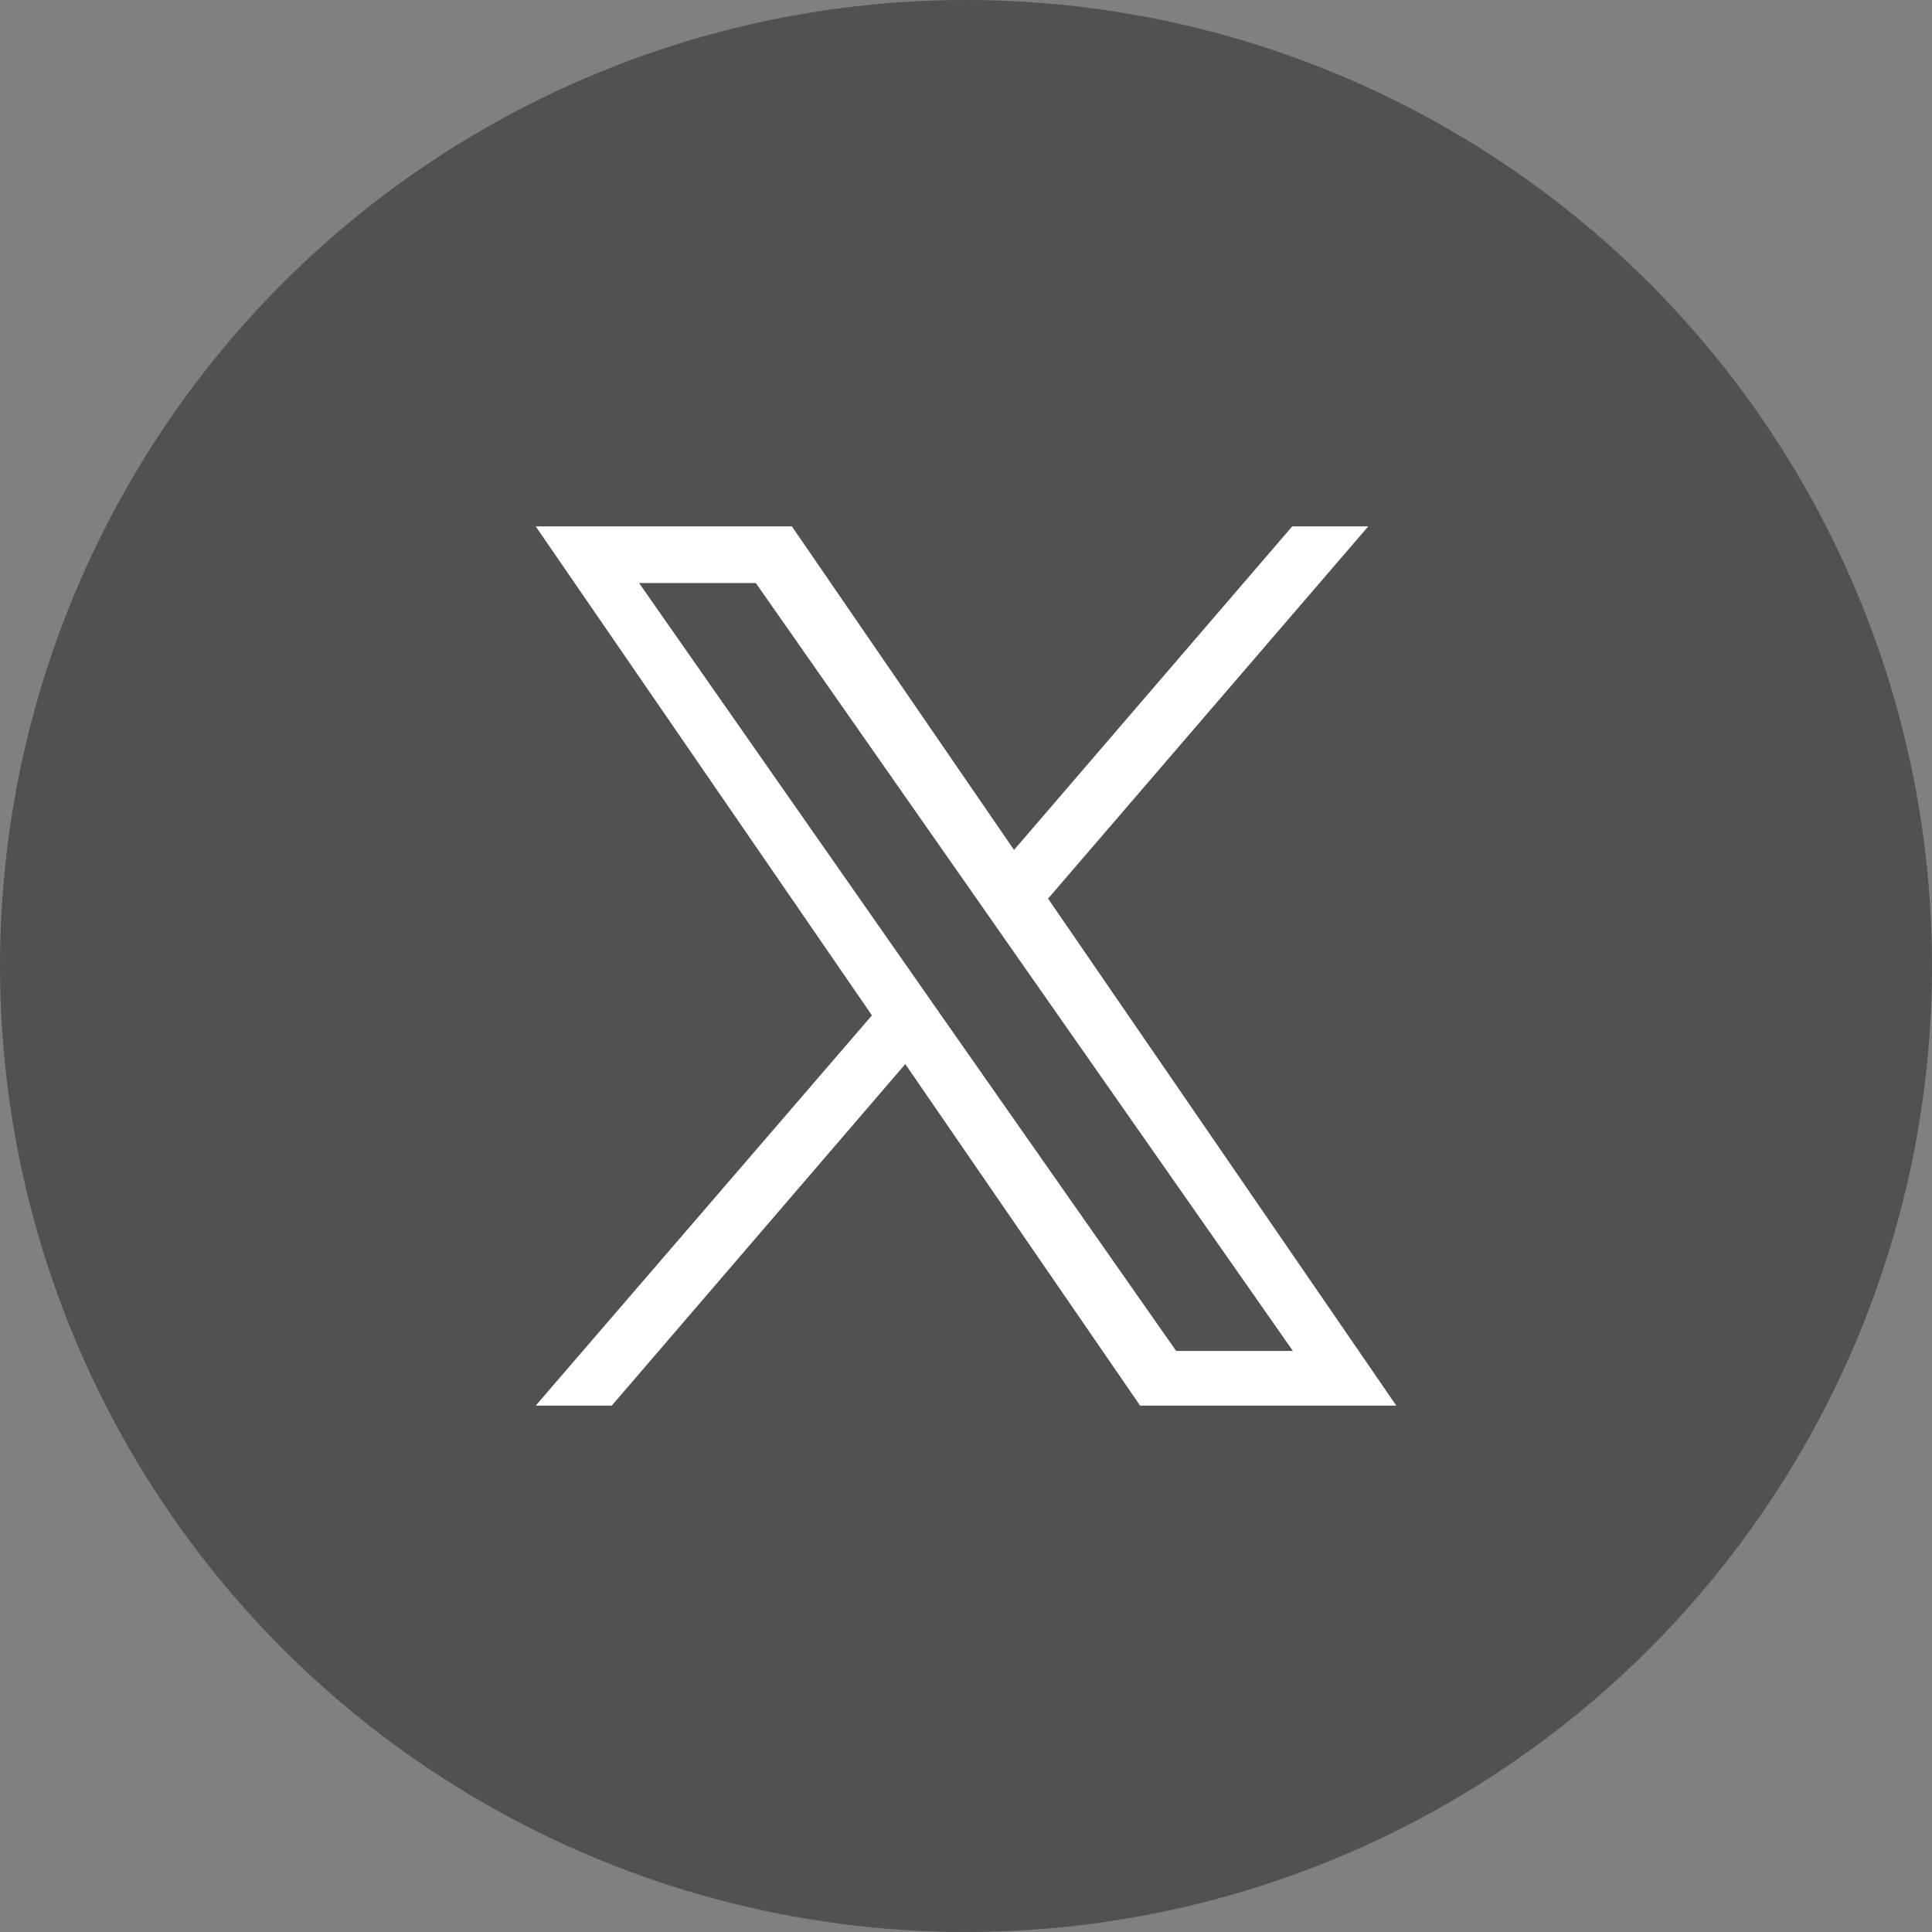
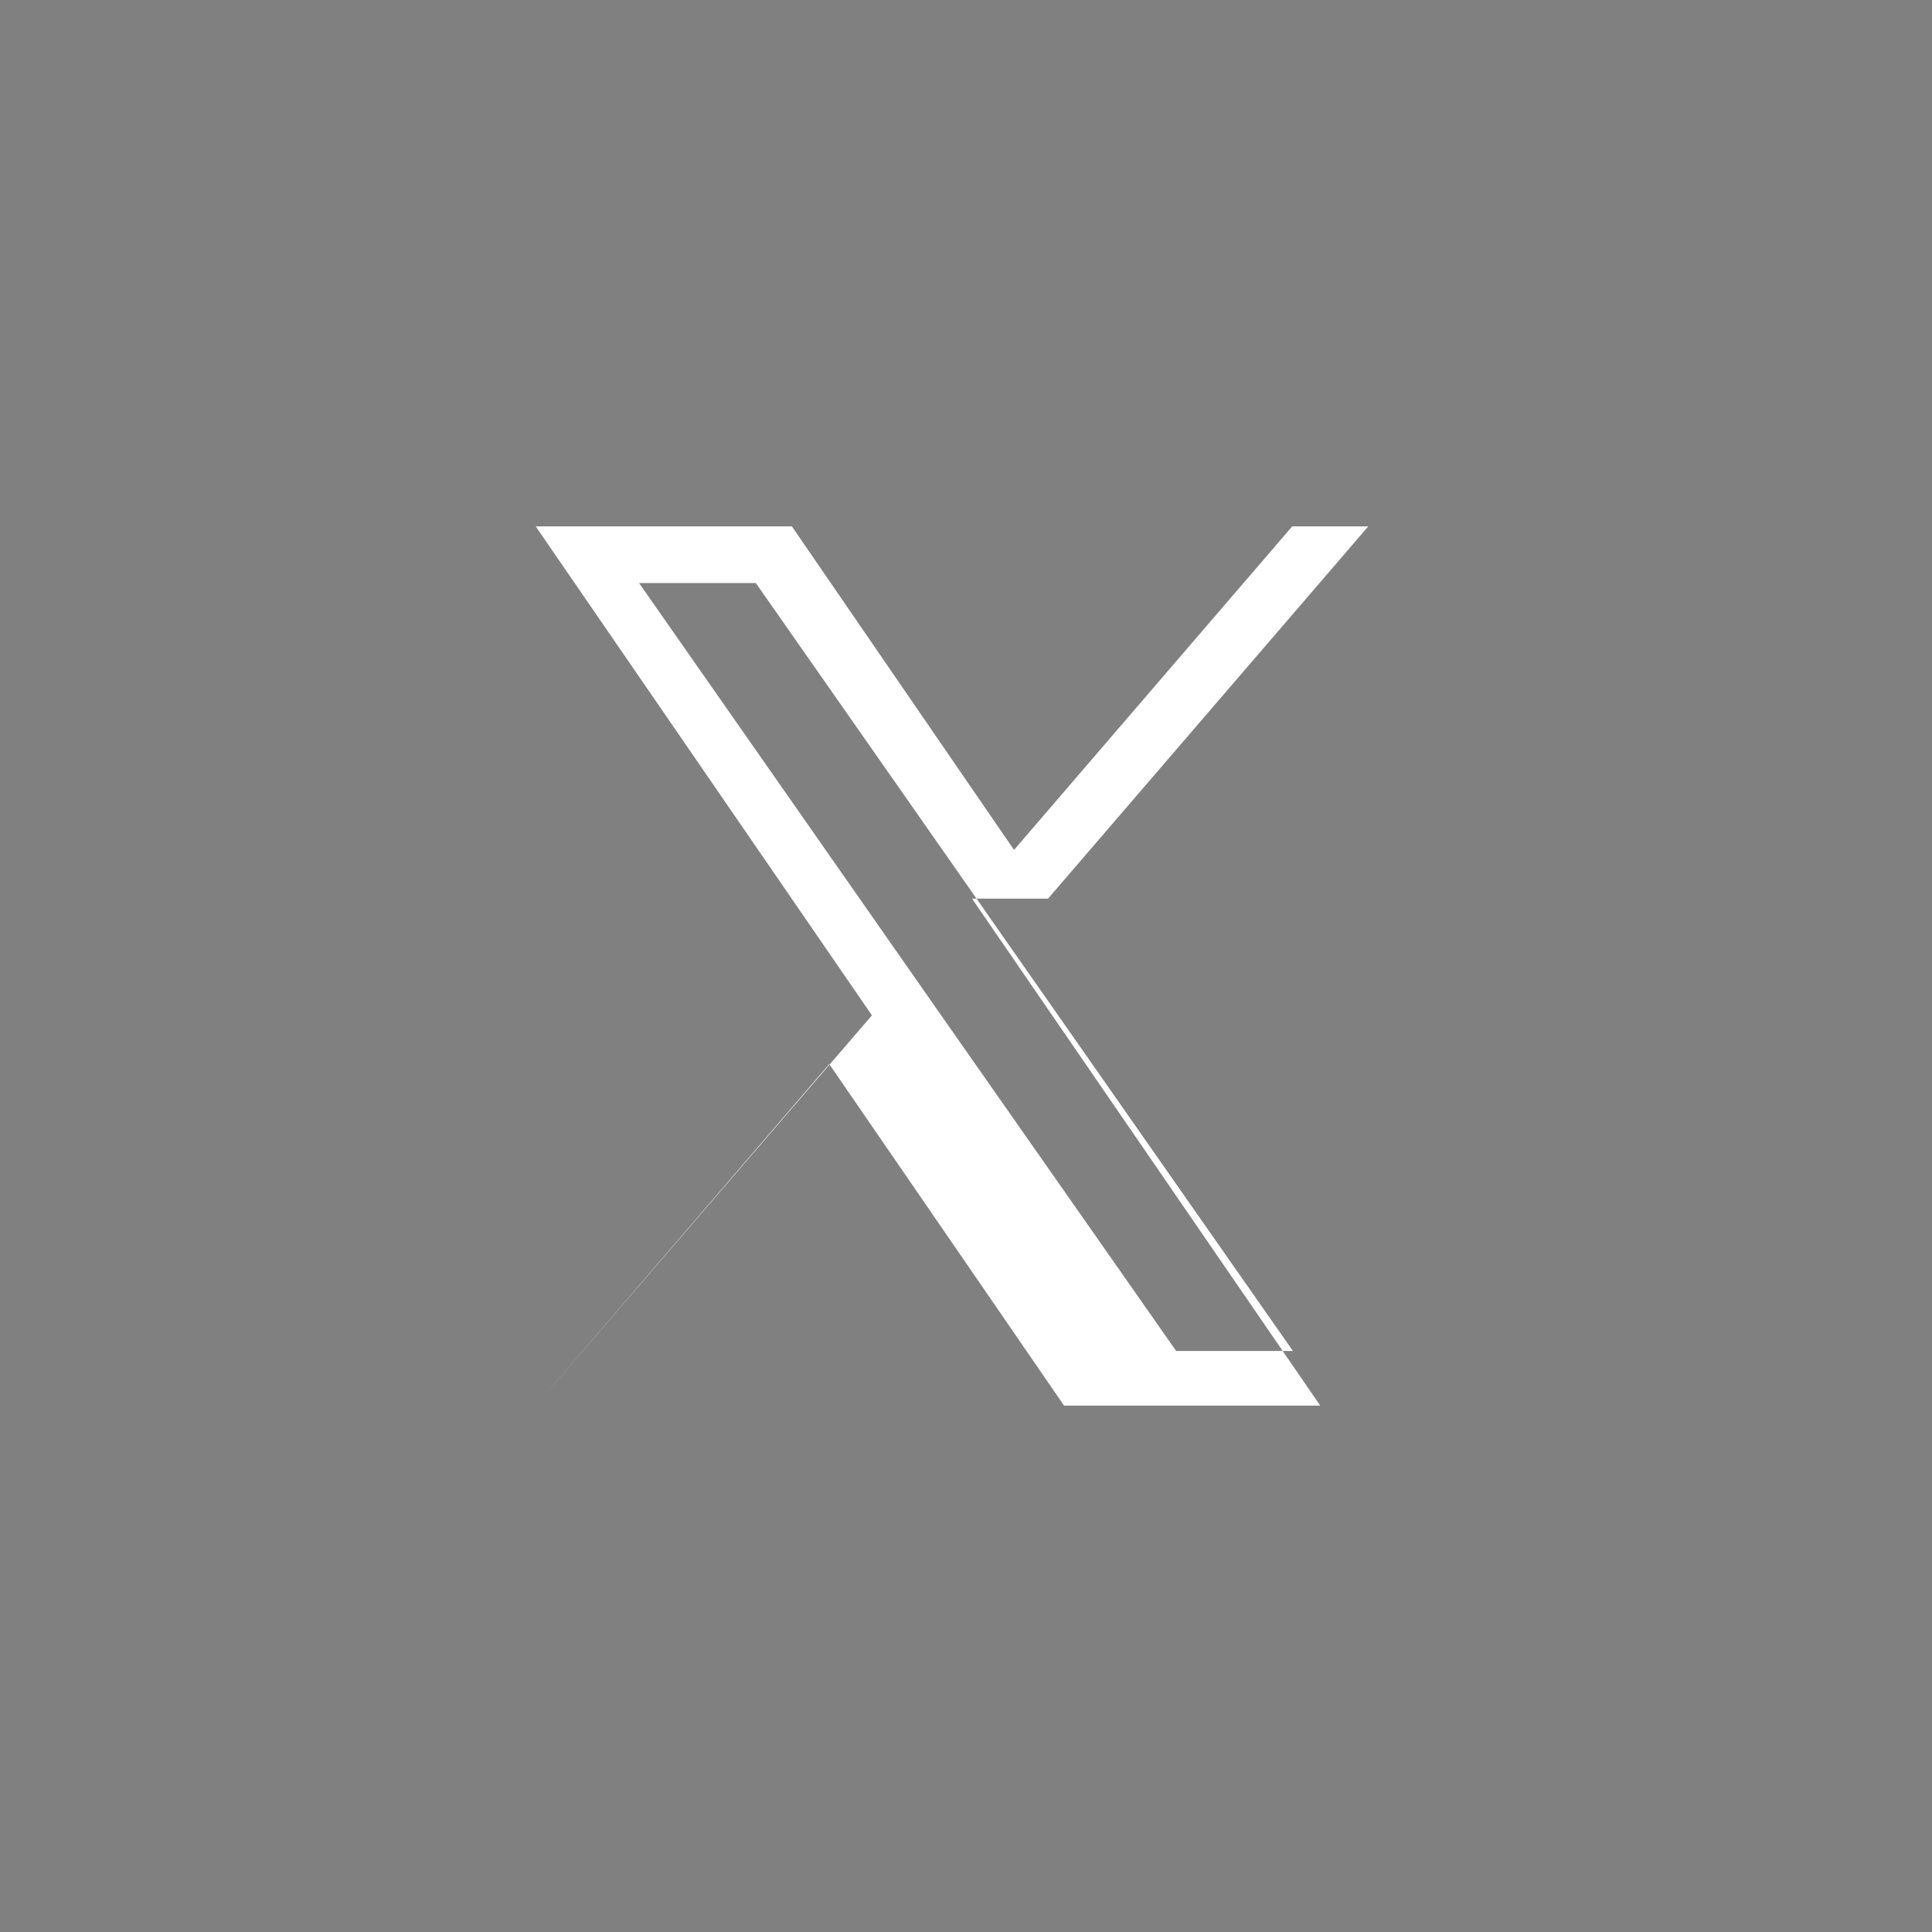
<svg xmlns="http://www.w3.org/2000/svg" id="Layer_2" data-name="Layer 2" viewBox="0 0 28.96 28.96">
  <rect x="0" y="0" width="28.96" height="28.96" fill="#808080" stroke="none" />
  <defs>
    <style>
      .cls-1 {
        fill: #fff;
      }

      .cls-2 {
        fill: #505155;
      }
    </style>
  </defs>
  <g id="X">
    <g>
-       <circle class="cls-2" cx="14.48" cy="14.48" r="14.48" />
-       <path class="cls-1" d="M15.71,13.47l4.8-5.58h-1.14l-4.17,4.85-3.33-4.85h-3.84l5.04,7.33-5.04,5.85h1.14l4.4-5.12,3.52,5.12h3.84l-5.22-7.6h0ZM14.15,15.28l-.51-.73-4.06-5.81h1.75l3.28,4.69.51.73,4.26,6.09h-1.75l-3.48-4.97h0Z" />
+       <path class="cls-1" d="M15.71,13.47l4.8-5.58h-1.14l-4.17,4.85-3.33-4.85h-3.84l5.04,7.33-5.04,5.85l4.4-5.12,3.52,5.12h3.84l-5.22-7.6h0ZM14.15,15.28l-.51-.73-4.06-5.81h1.75l3.28,4.69.51.73,4.26,6.09h-1.75l-3.48-4.97h0Z" />
    </g>
  </g>
</svg>